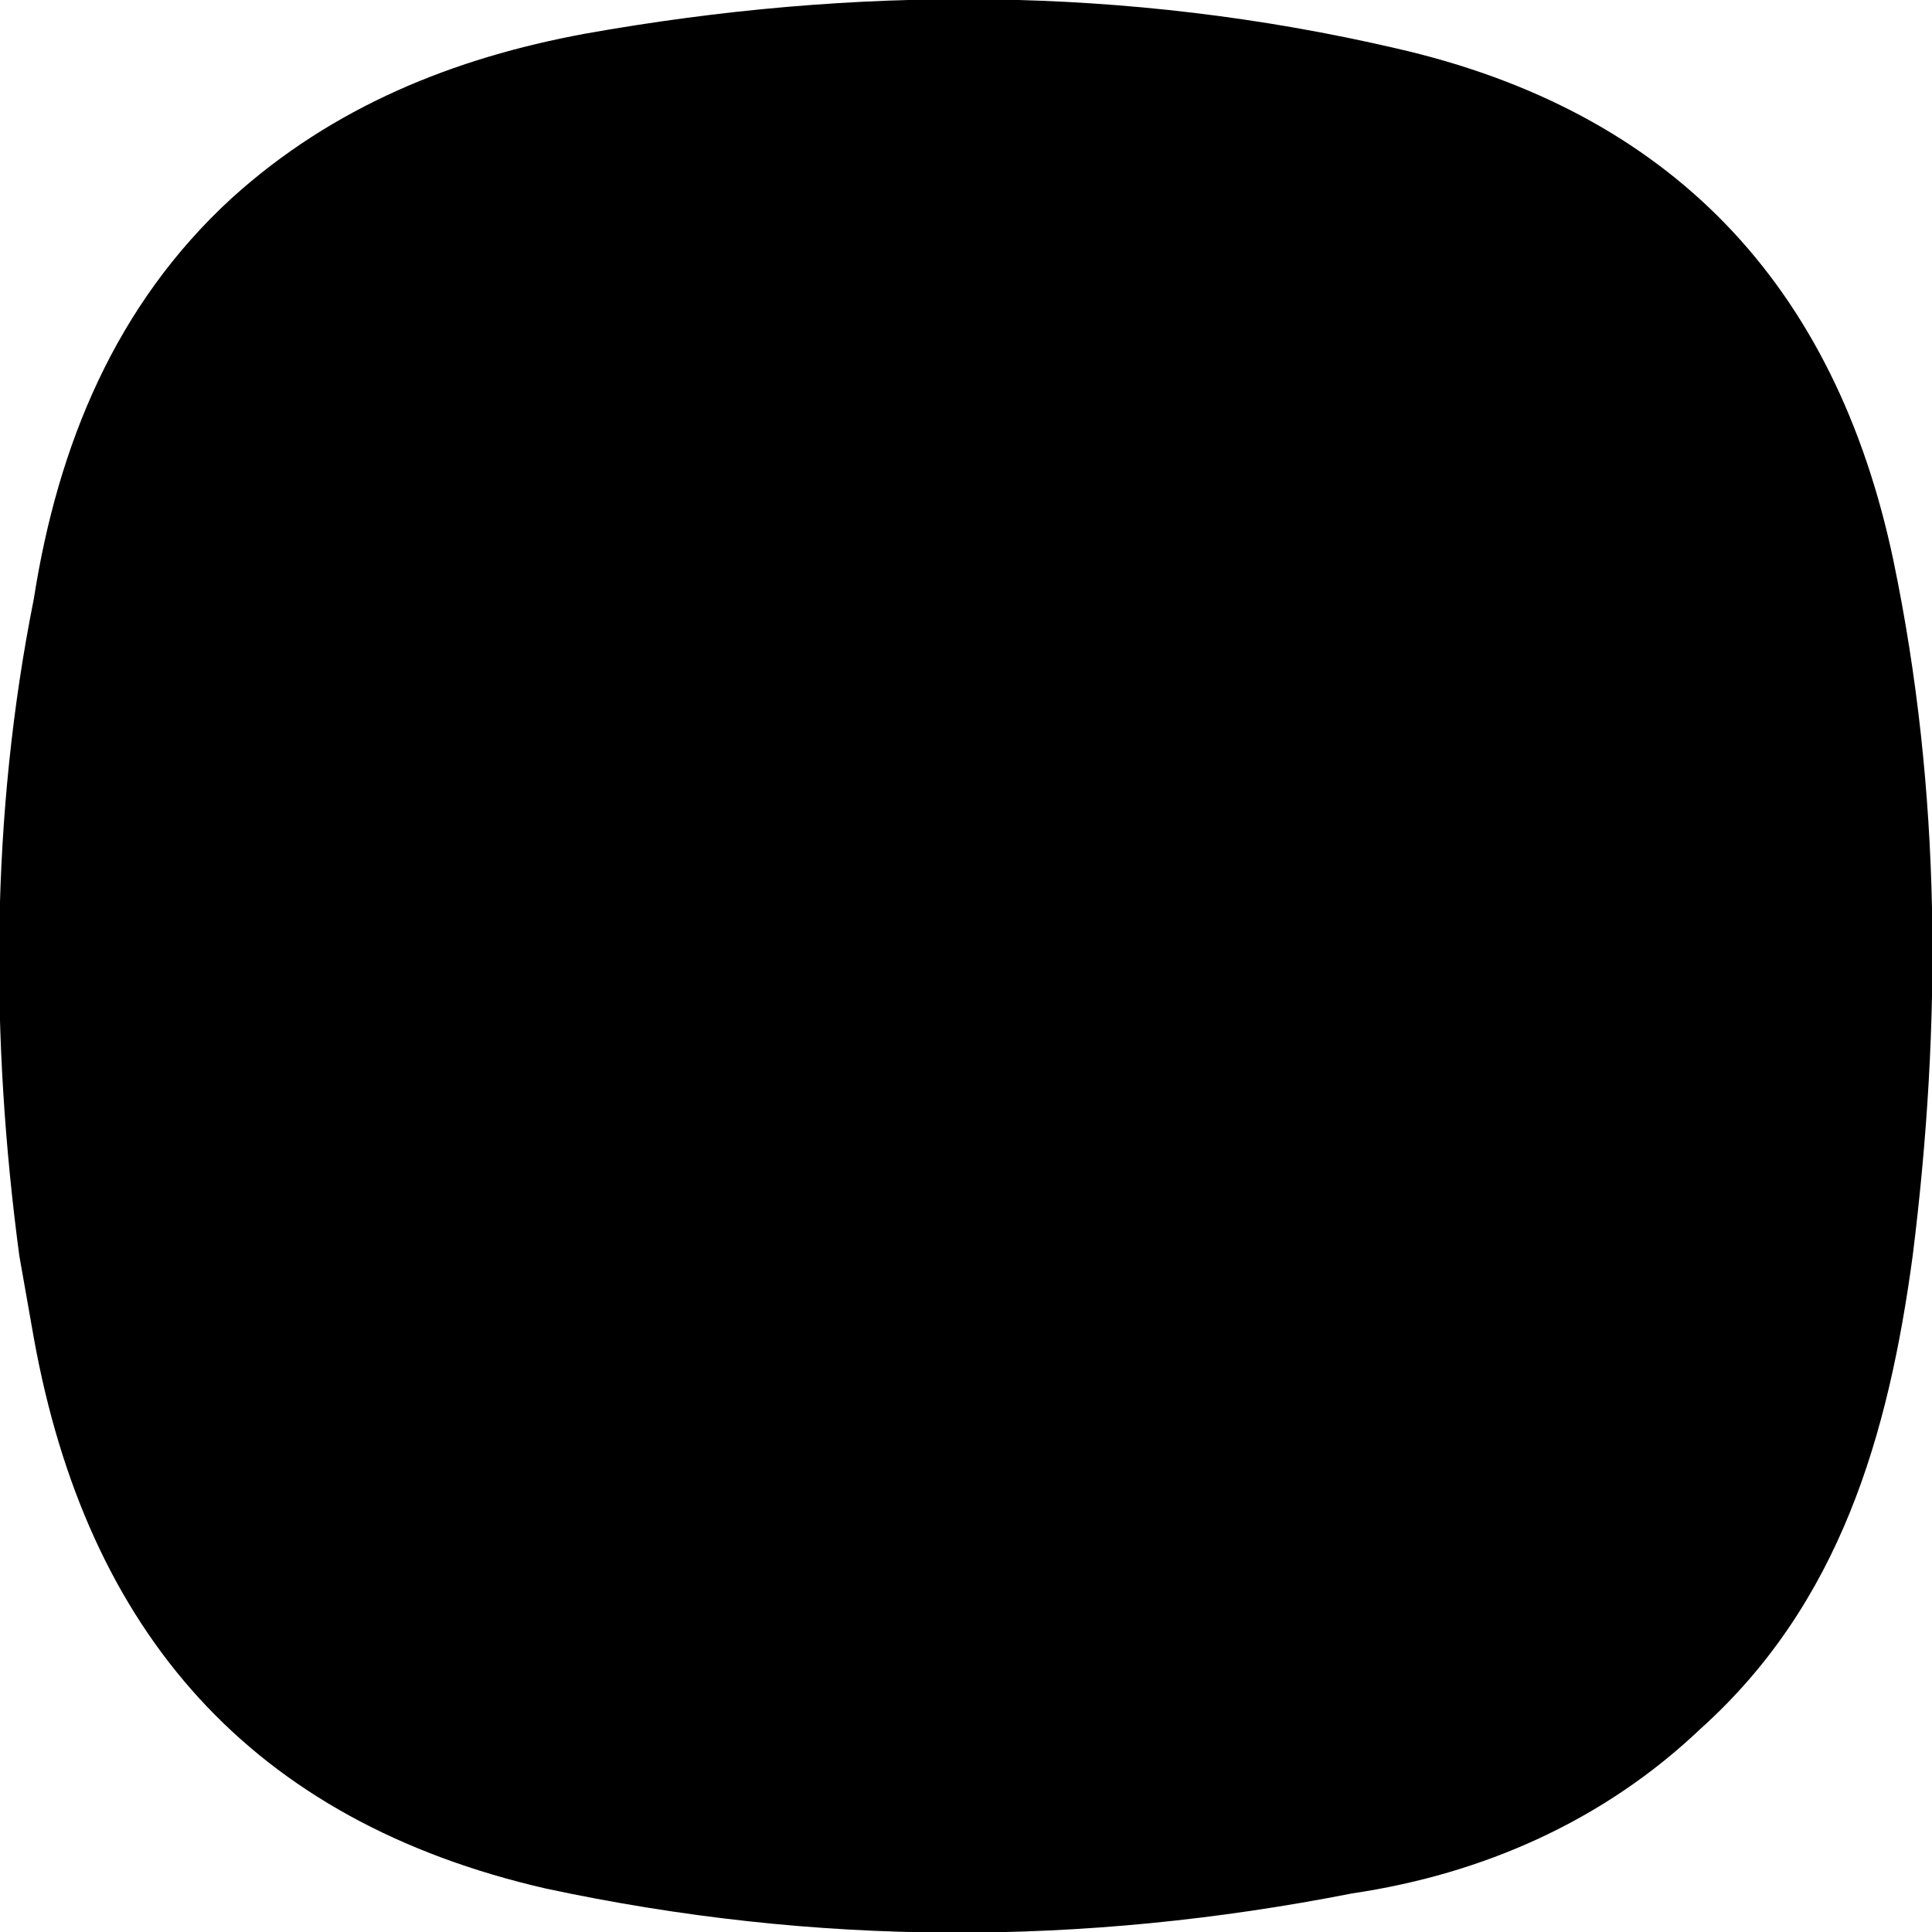
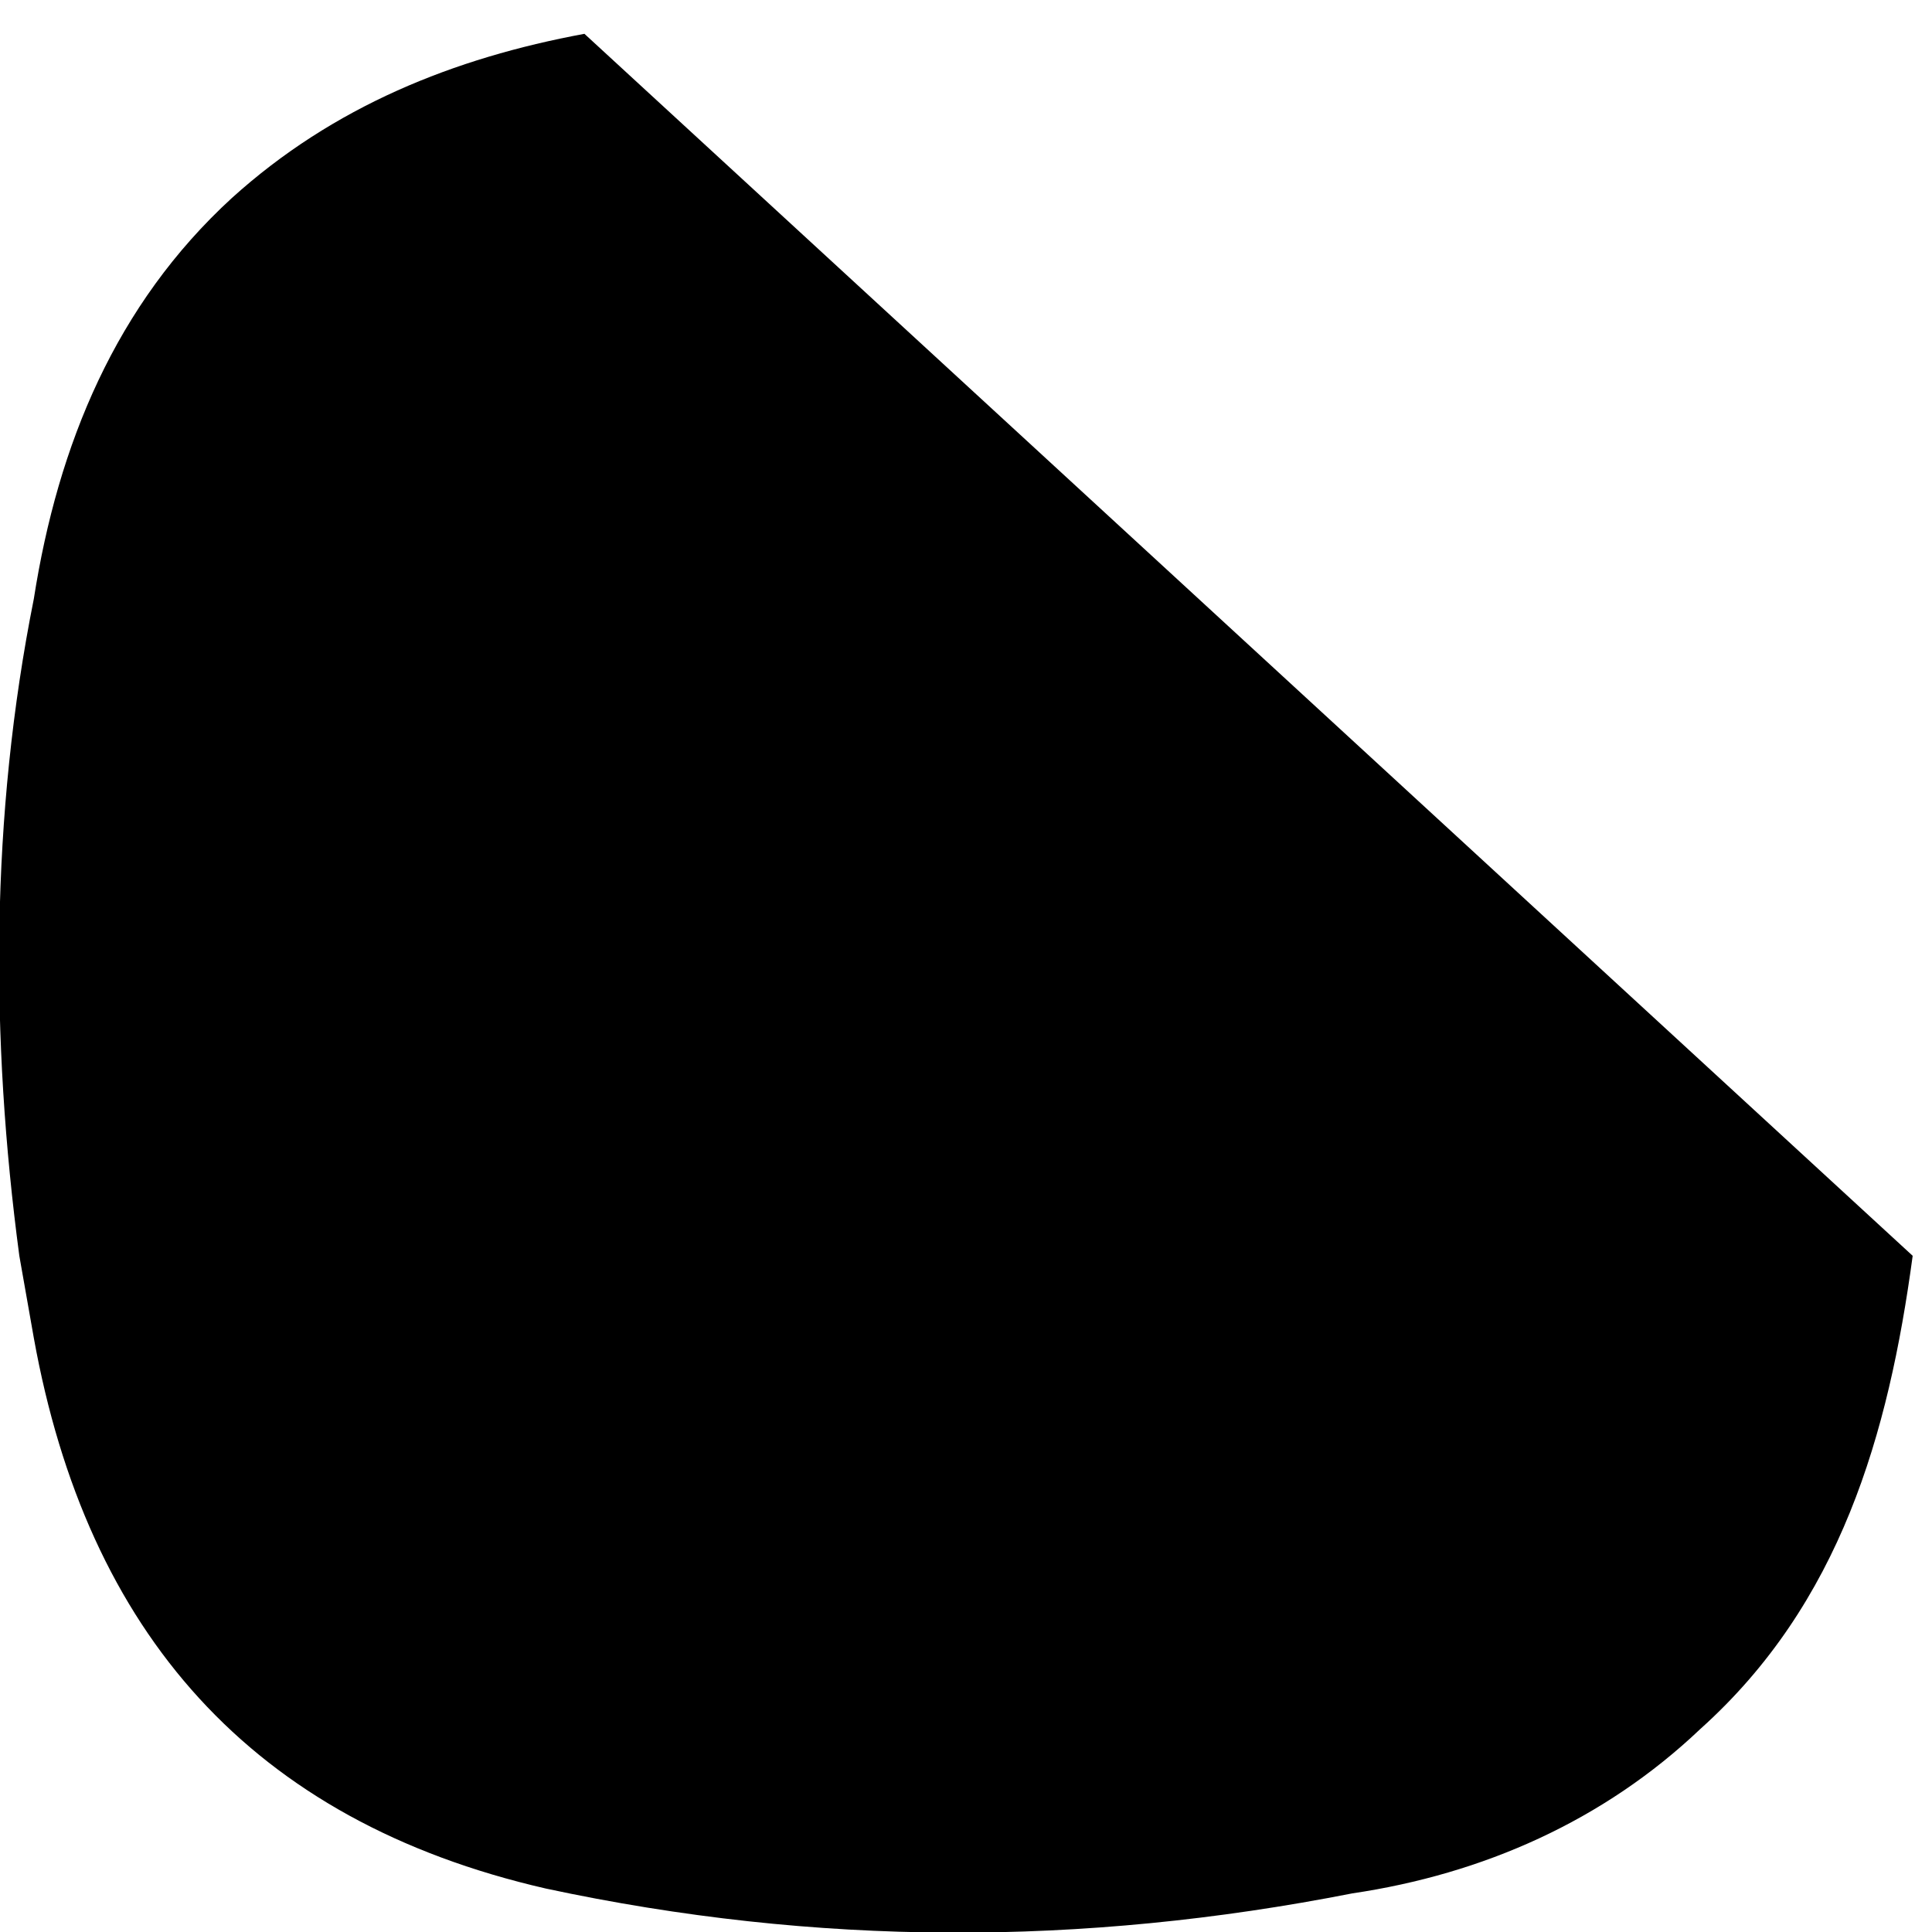
<svg xmlns="http://www.w3.org/2000/svg" viewBox="0 0 40 40" width="100%" height="100%">
-   <path d="M39.6 26c-.5 3.7-1.5 7.2-4.4 9.8-2 1.9-4.5 3-7.2 3.4-5.6 1.1-11.1 1.1-16.7-.1C5.2 37.7 1.8 33.8.7 27.7L.4 26c-.6-4.5-.6-9.1.3-13.6.5-3.2 1.7-6.1 4.1-8.3C6.9 2.2 9.4 1.2 12.1.7c5.6-1 11.2-1 16.8.3 5.7 1.3 9.1 4.9 10.3 10.6 1 4.8 1 9.6.4 14.4z" />
+   <path d="M39.6 26c-.5 3.7-1.5 7.2-4.4 9.8-2 1.9-4.5 3-7.2 3.4-5.6 1.1-11.1 1.1-16.7-.1C5.2 37.7 1.8 33.8.7 27.7L.4 26c-.6-4.5-.6-9.1.3-13.6.5-3.2 1.7-6.1 4.1-8.3C6.9 2.2 9.4 1.2 12.1.7z" />
</svg>